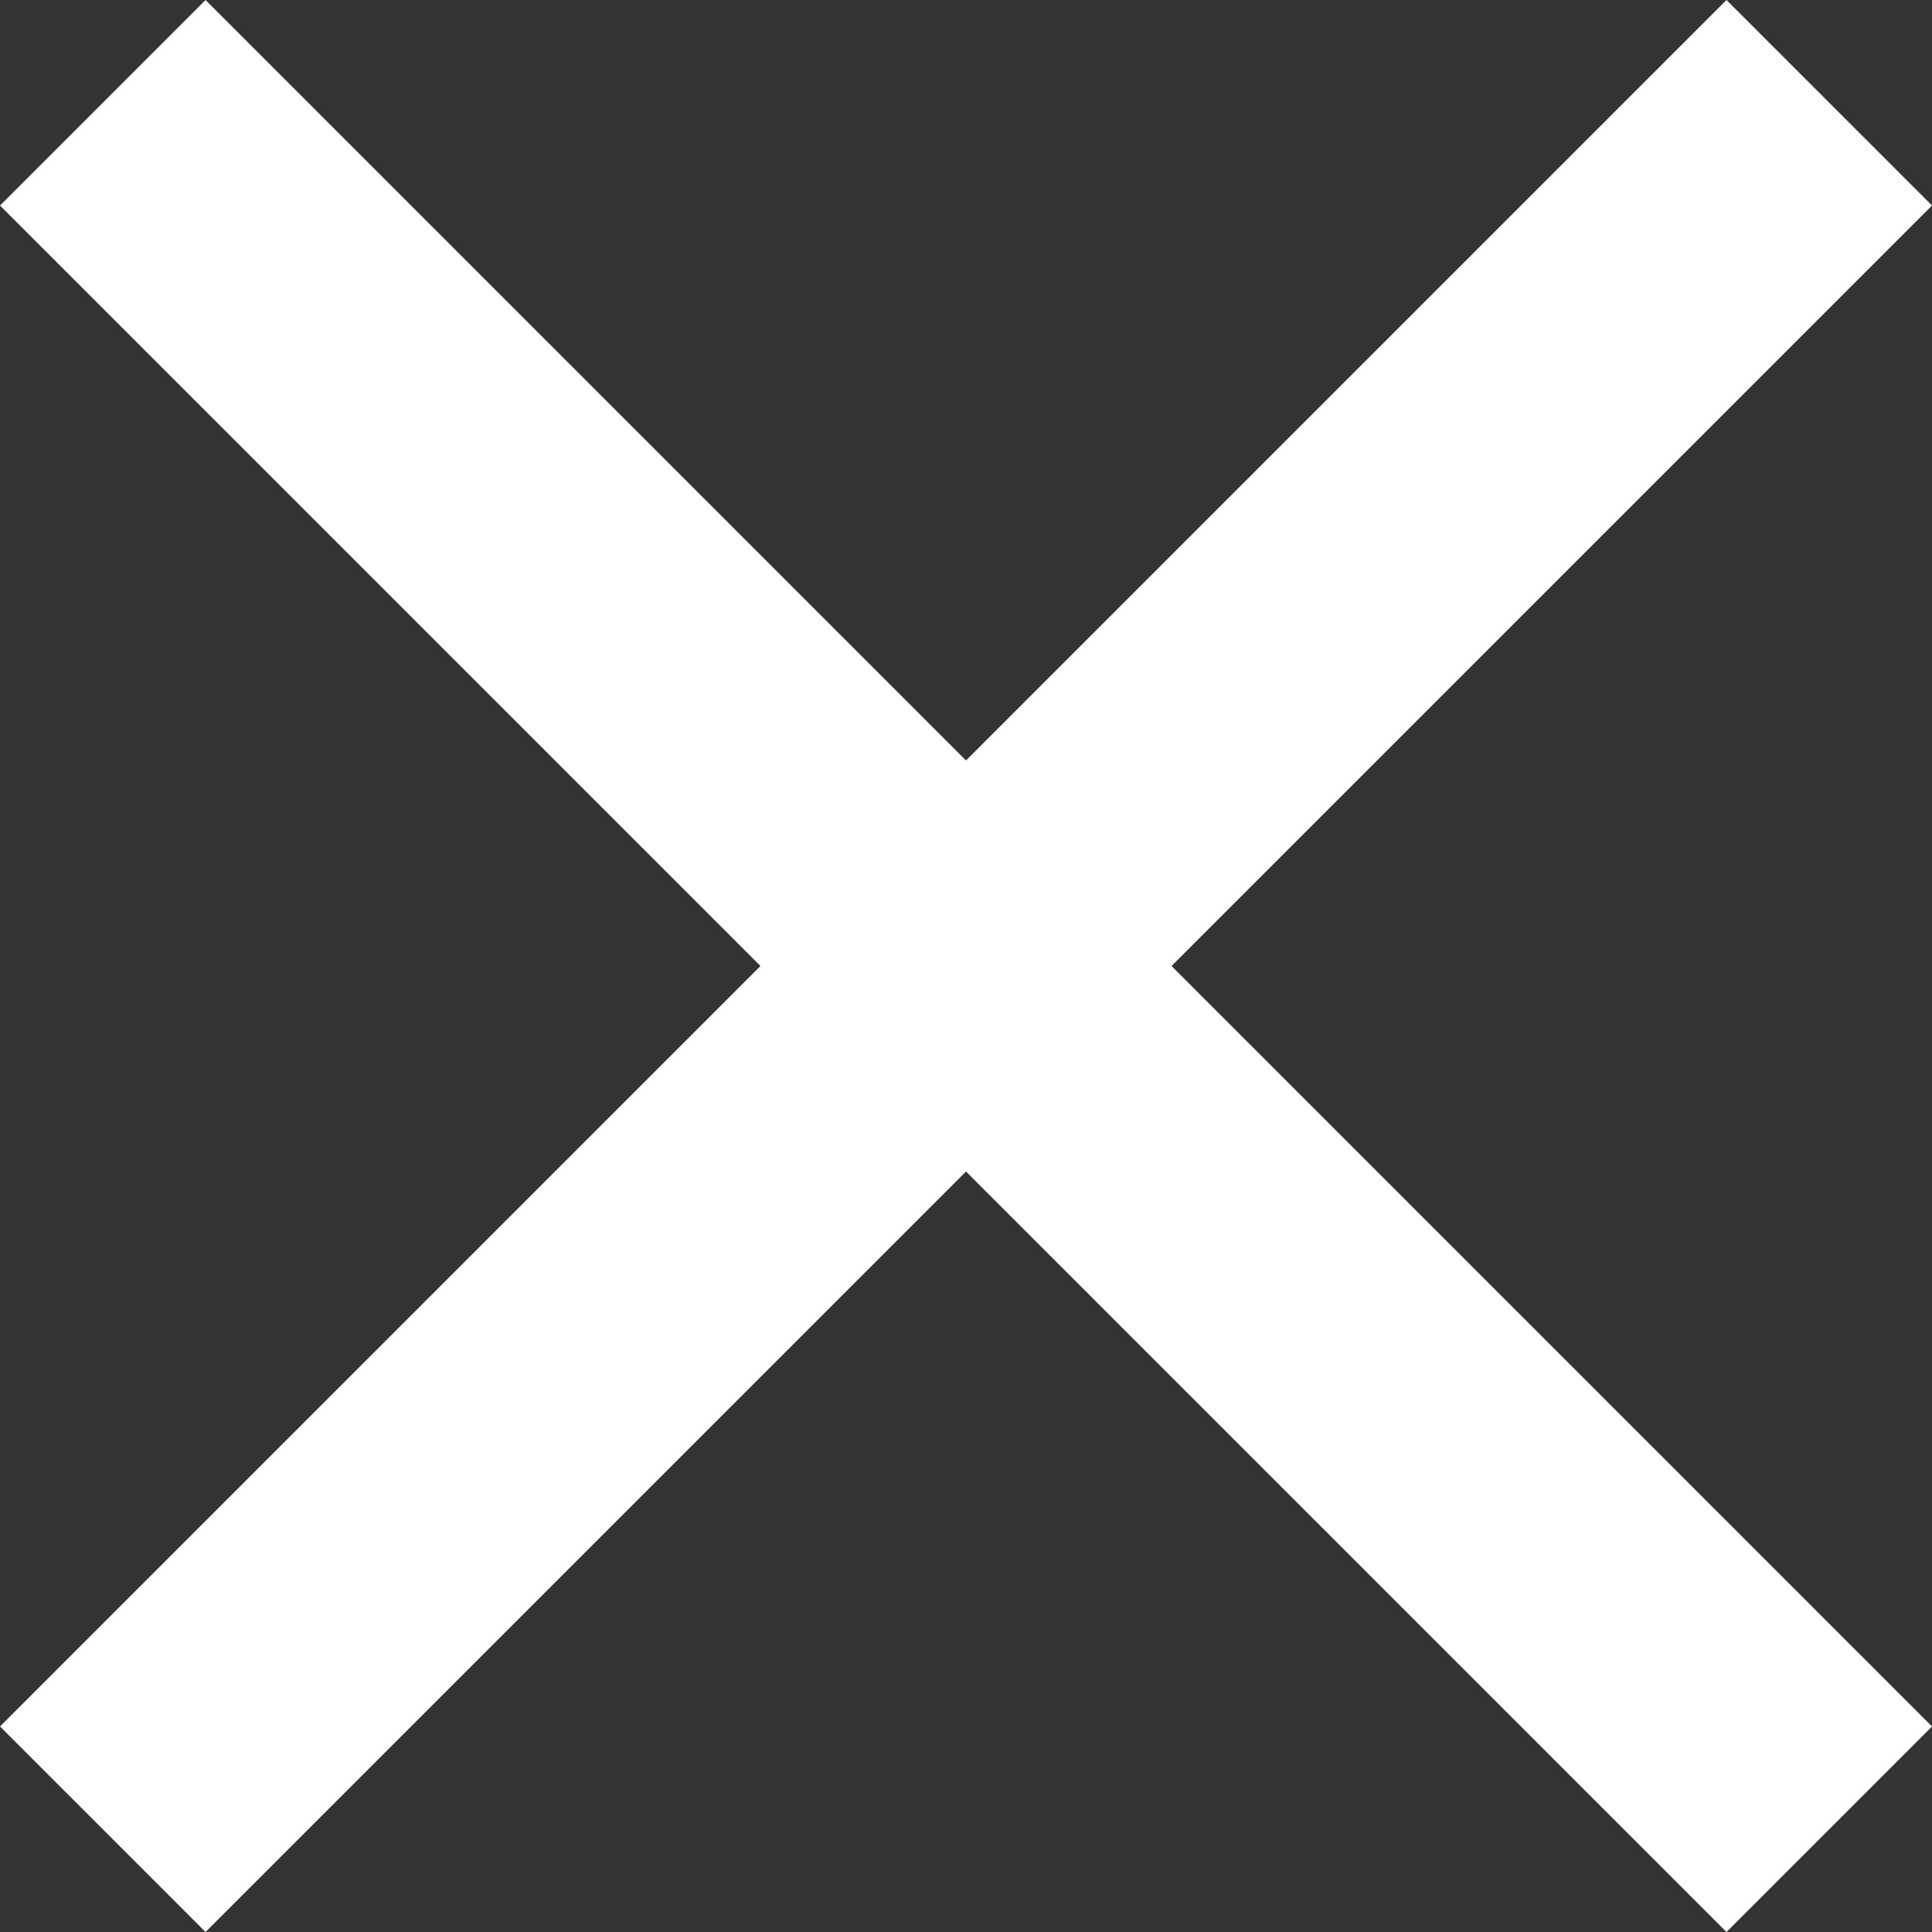
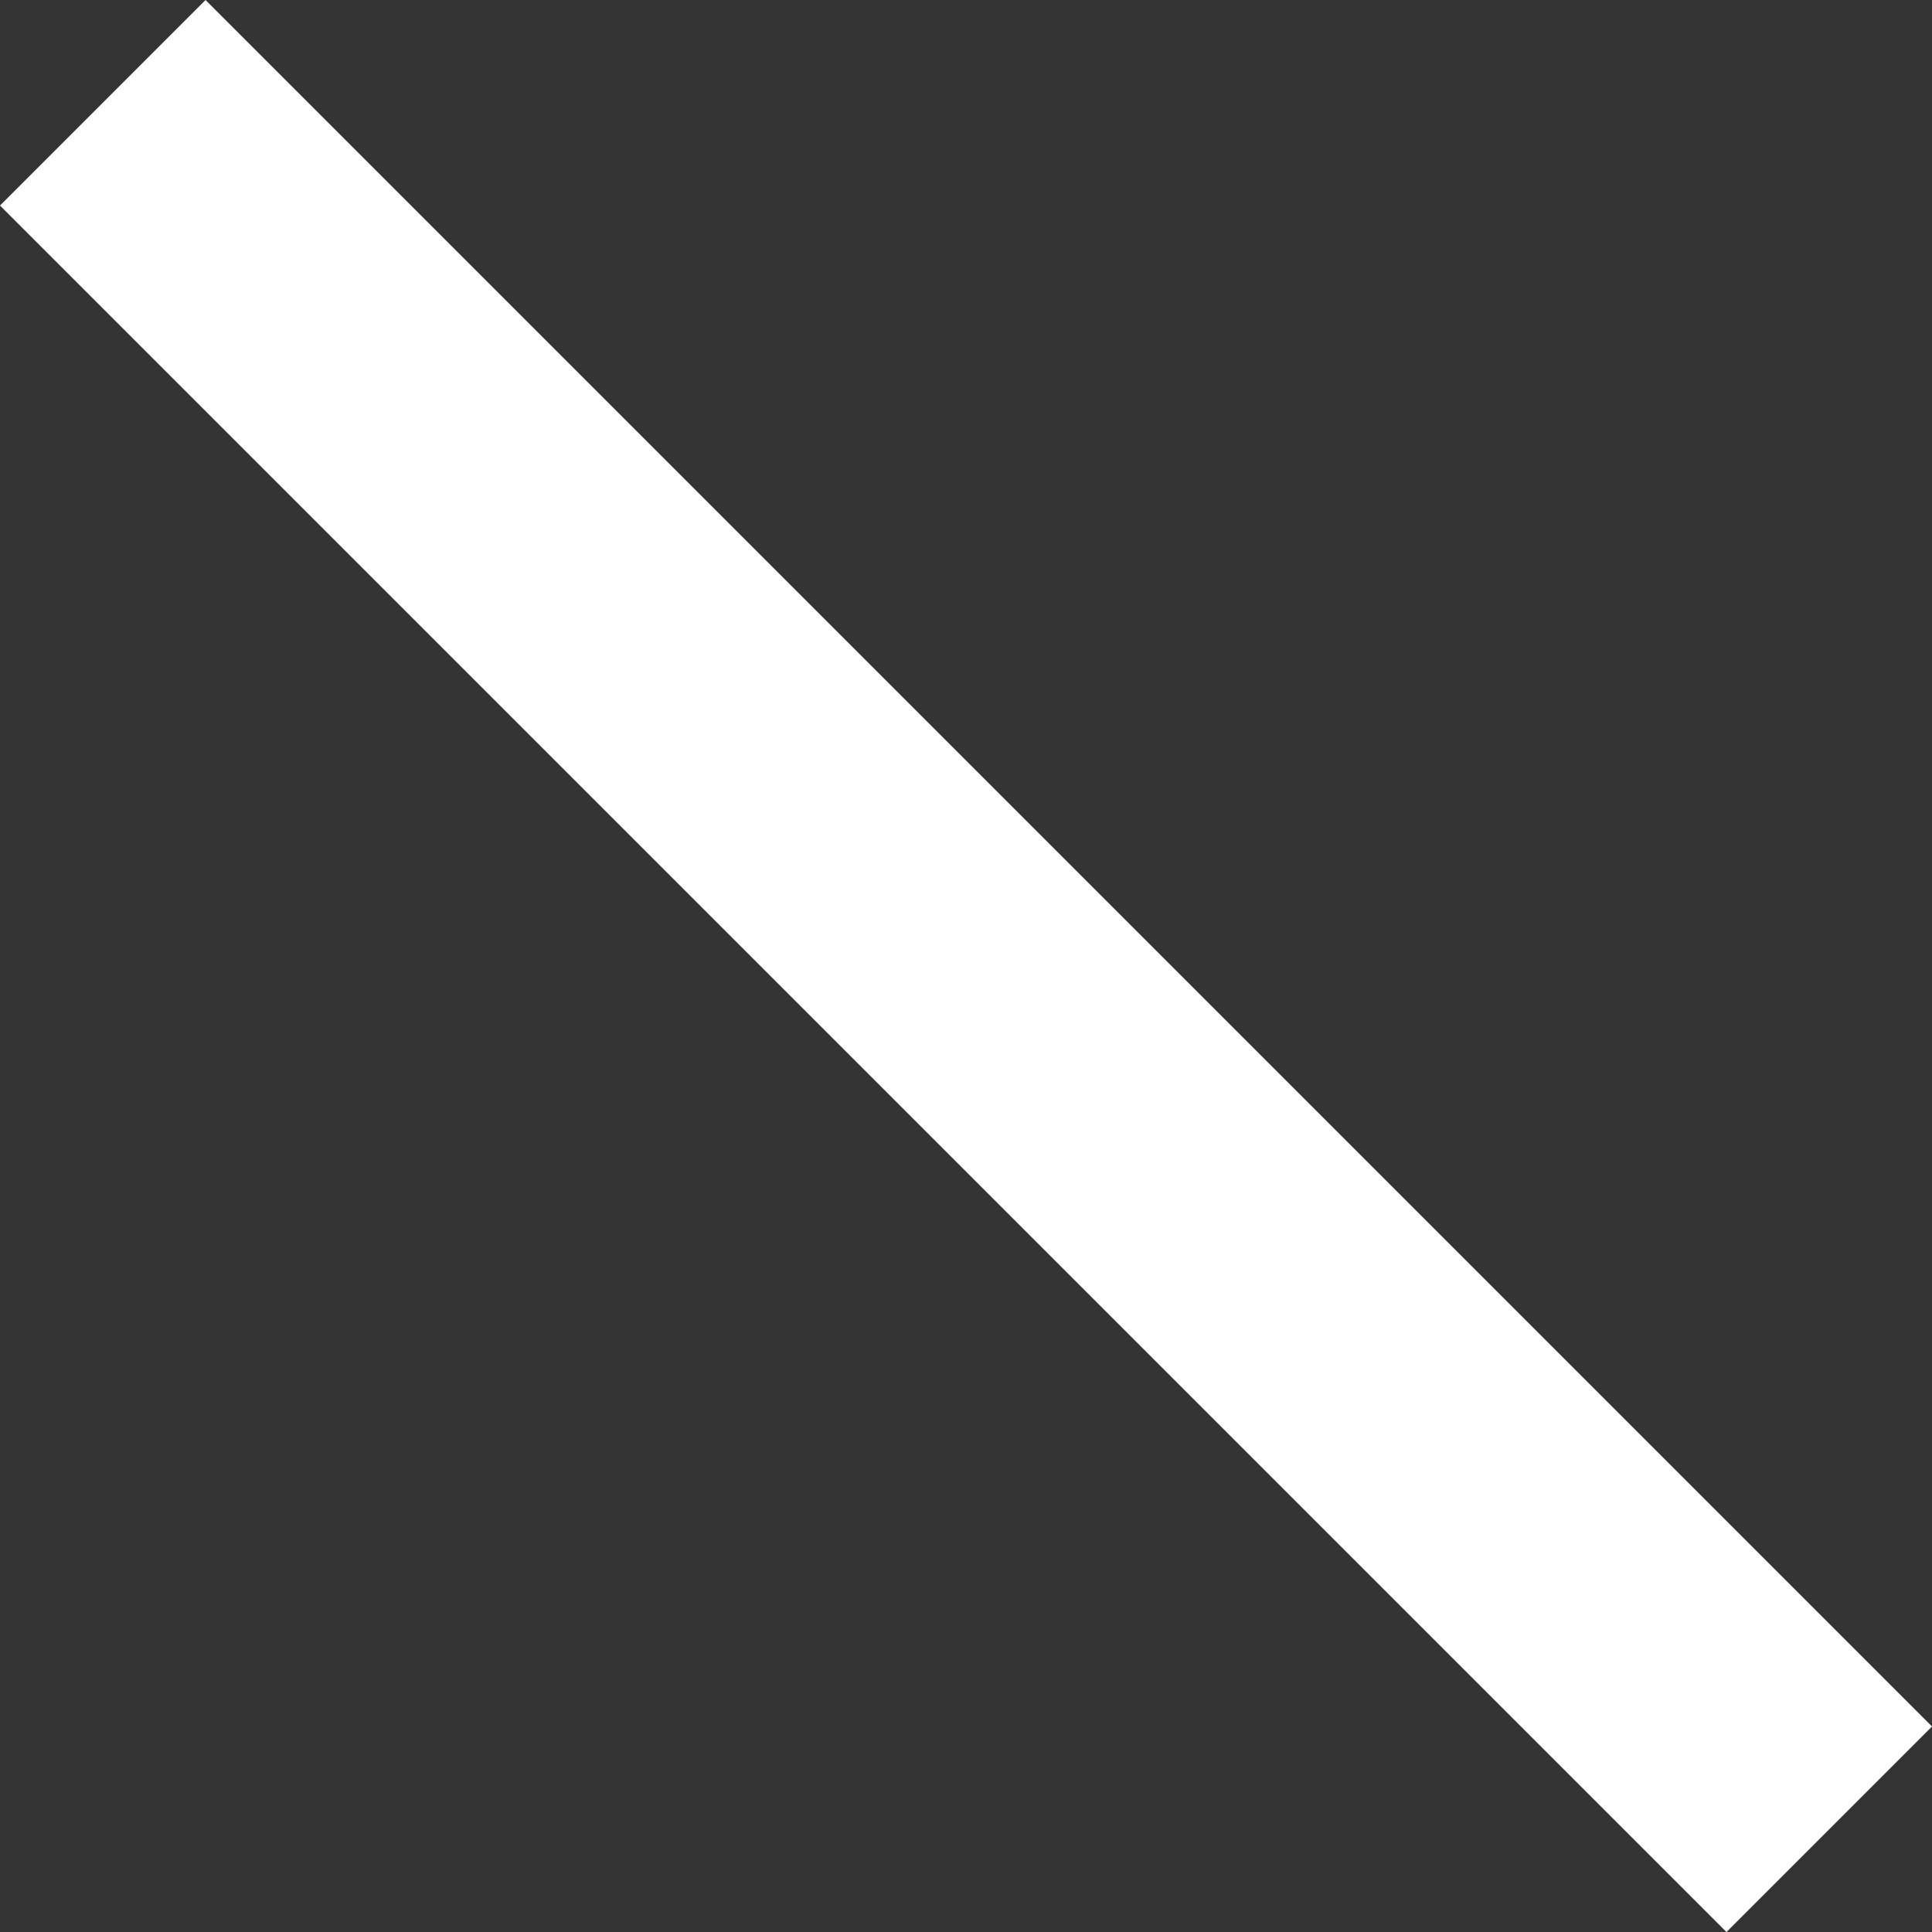
<svg xmlns="http://www.w3.org/2000/svg" width="33.234" height="33.234" viewBox="0 0 33.234 33.234">
  <rect x="0" y="0" width="33.234" height="33.234" fill="#333333" stroke="none" />
  <g transform="translate(-1454.383 -1103.383)">
-     <path d="M42,2.5H0v-5H42Z" transform="translate(1456.151 1134.849) rotate(-45)" fill="#fff" />
    <path d="M42,2.5H0v-5H42Z" transform="translate(1456.151 1105.151) rotate(45)" fill="#fff" />
  </g>
</svg>